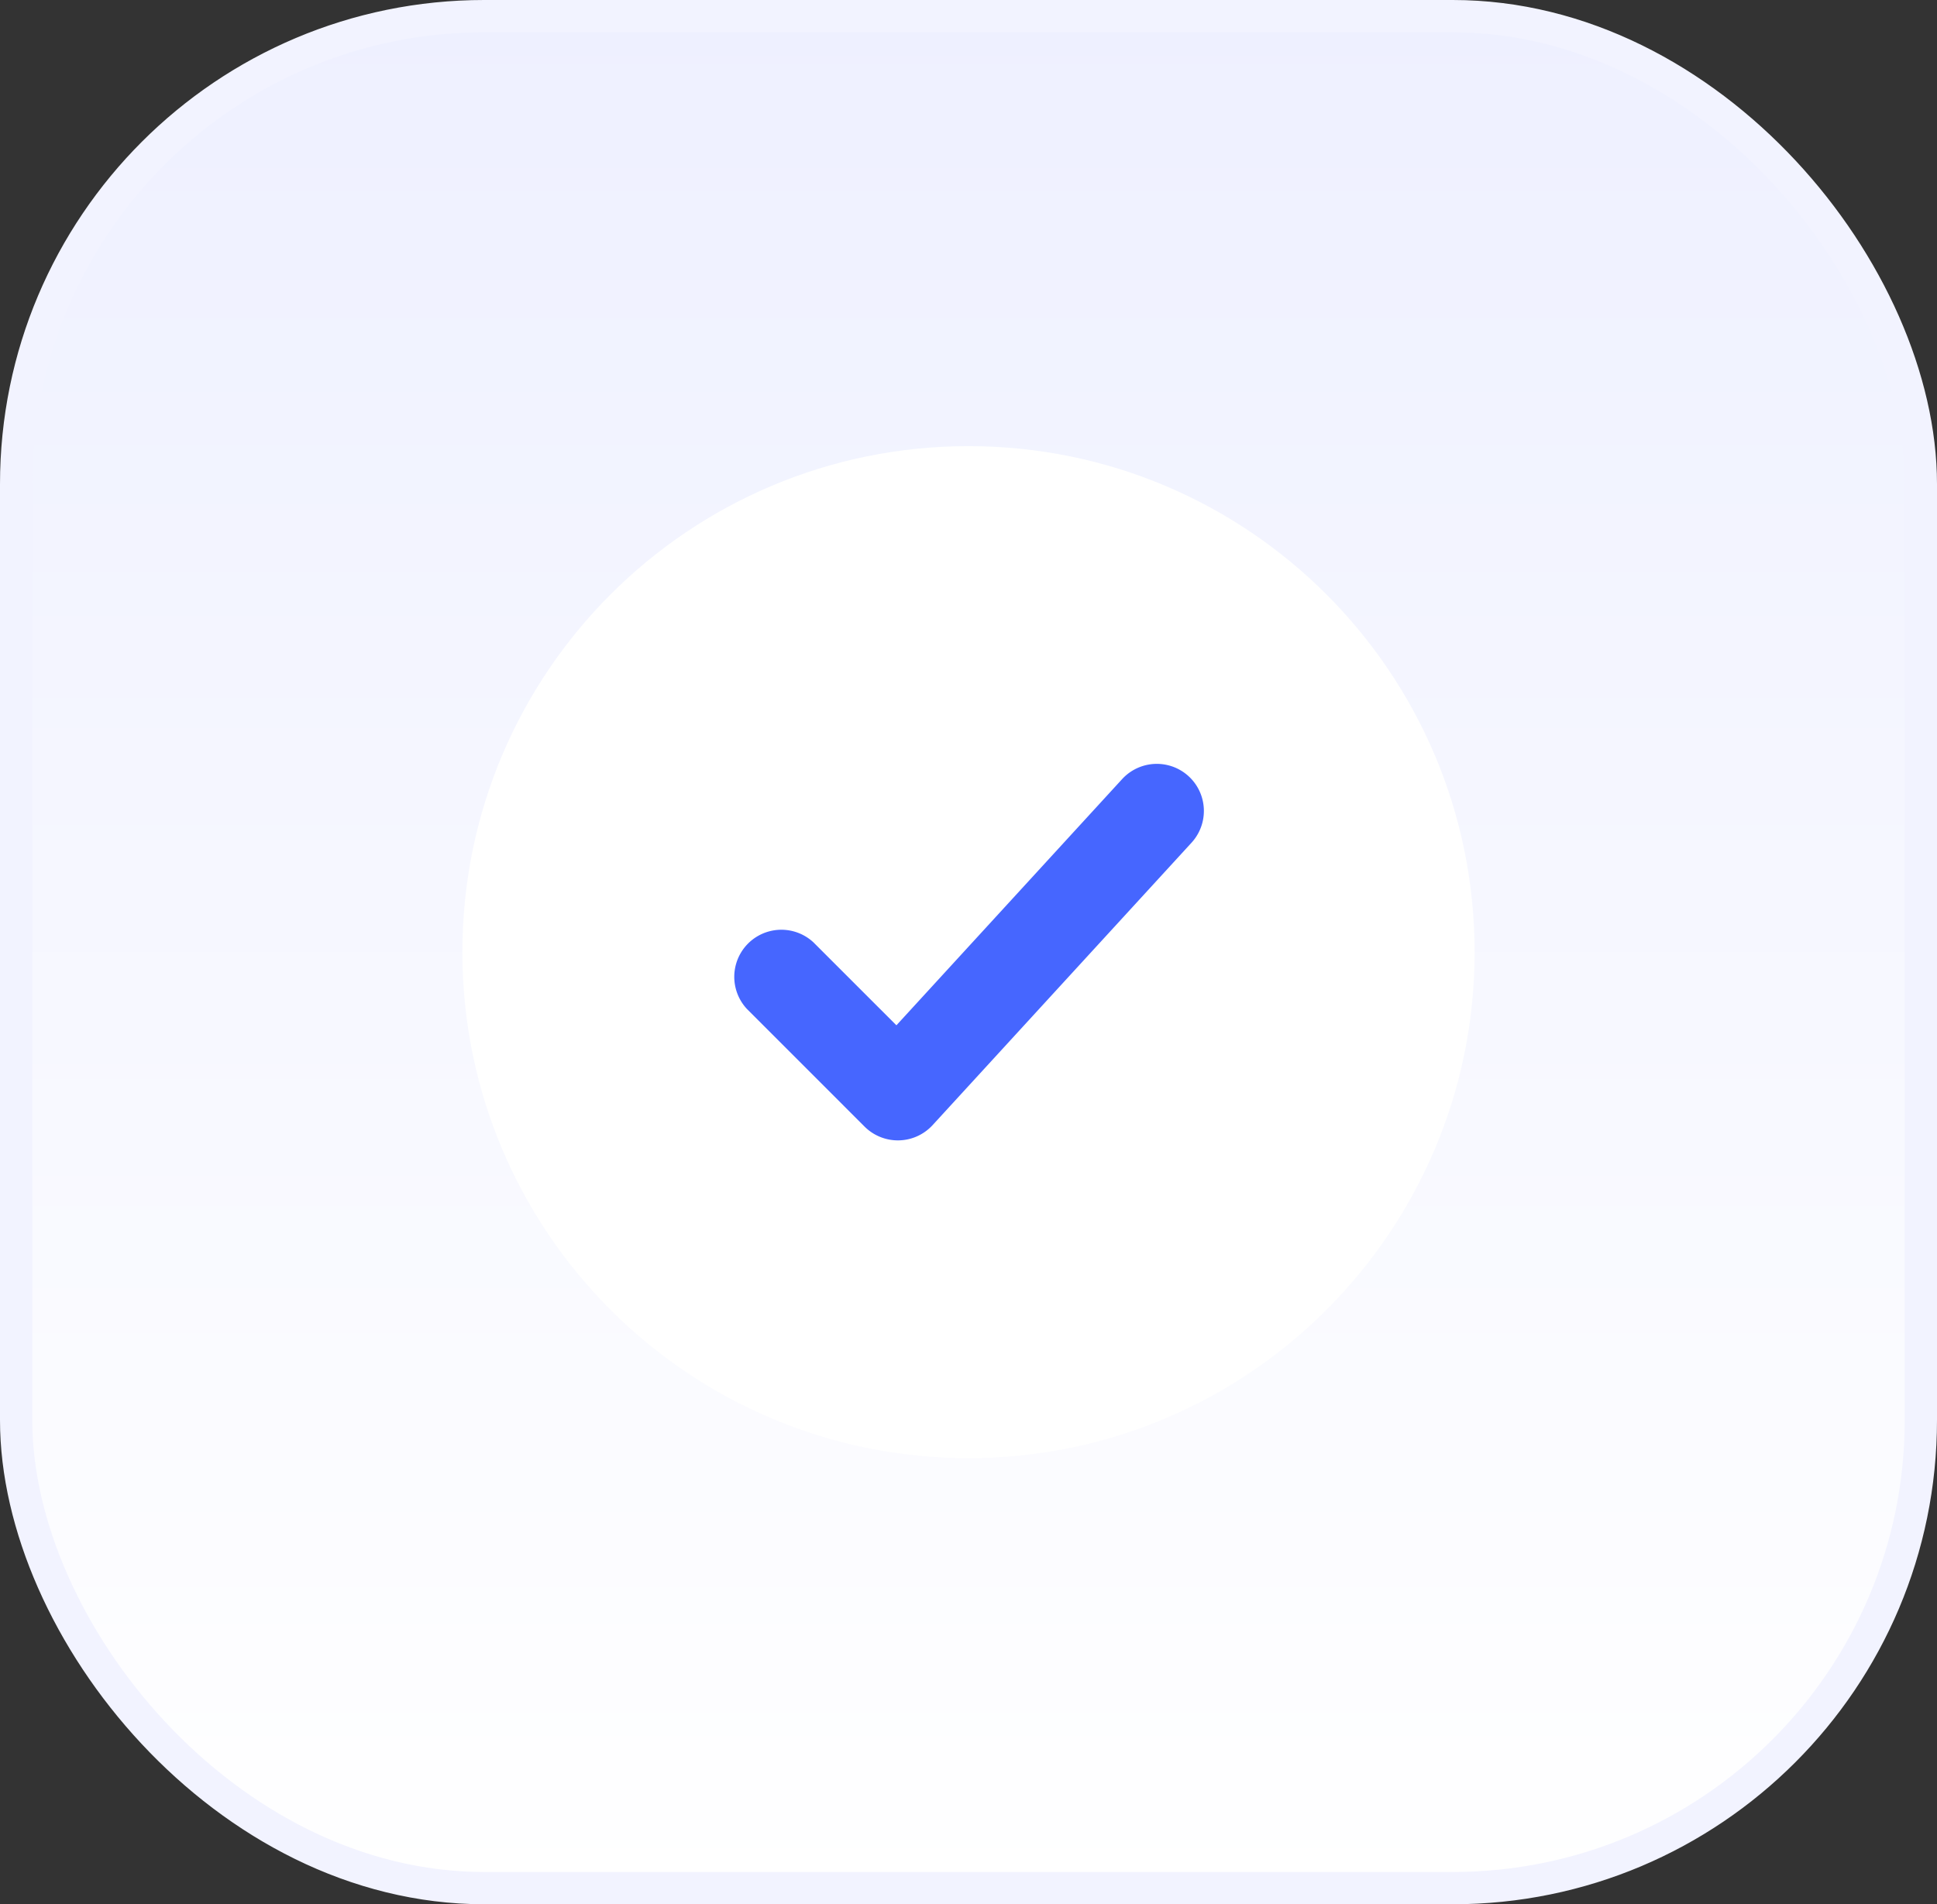
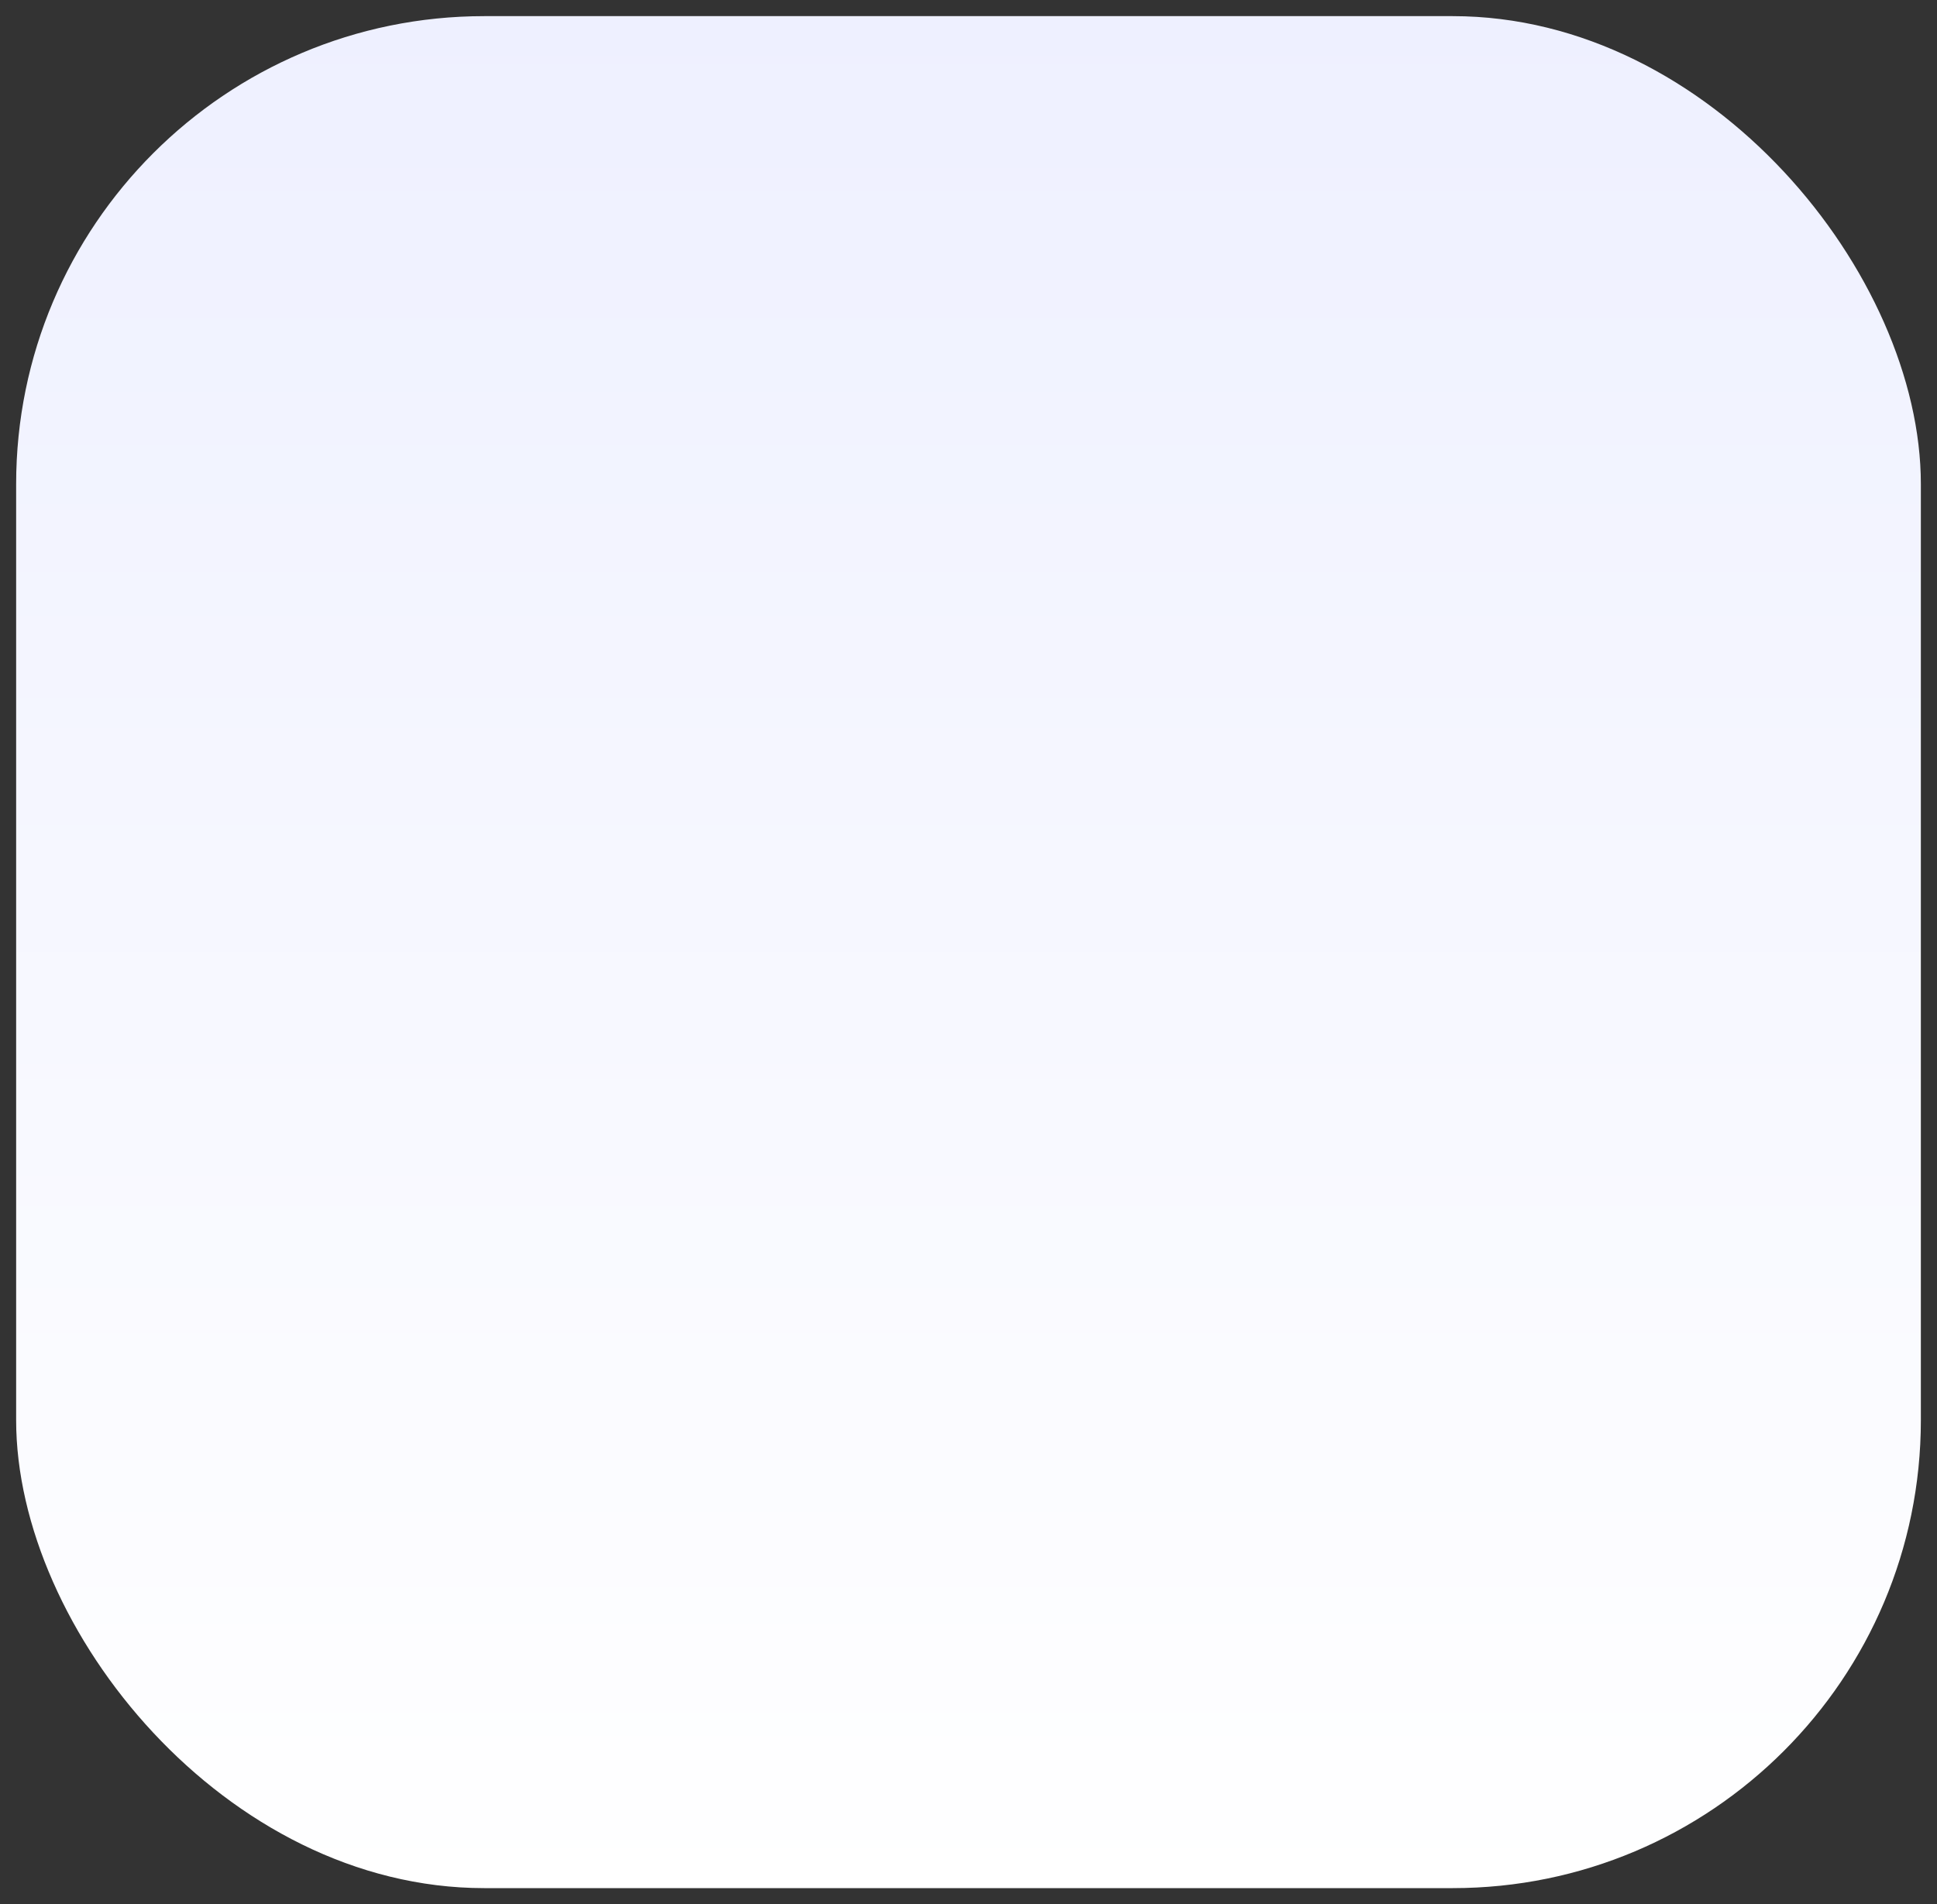
<svg xmlns="http://www.w3.org/2000/svg" width="60" height="59" fill="none">
  <rect width="100%" height="100%" fill="#333333" stroke="none" />
  <rect x=".5" y=".5" width="59" height="58" rx="14.5" fill="url(#a)" />
-   <rect x=".5" y=".5" width="59" height="58" rx="14.5" stroke="#F2F3FF" />
-   <path d="M30 45.177c-8.658 0-15.677-7.019-15.677-15.677S21.342 13.823 30 13.823 45.677 20.842 45.677 29.5 38.658 45.177 30 45.177z" fill="url(#b)" />
-   <path fill-rule="evenodd" clip-rule="evenodd" d="M36.908 26.11a1.458 1.458 0 0 0-2.15-1.97l-6.991 7.627-2.57-2.57a1.459 1.459 0 0 0-2.061 2.063l3.645 3.646a1.46 1.46 0 0 0 2.107-.046l8.02-8.75z" fill="#4666FF" />
  <defs>
    <linearGradient id="a" x1="30" y1="0" x2="30" y2="59" gradientUnits="userSpaceOnUse">
      <stop stop-color="#EEF0FF" />
      <stop offset="1" stop-color="#fff" />
    </linearGradient>
    <linearGradient id="b" x1="18.186" y1="17.045" x2="39.834" y2="41.898" gradientUnits="userSpaceOnUse">
      <stop stop-color="#fff" />
      <stop offset="1" stop-color="#fff" />
    </linearGradient>
  </defs>
</svg>